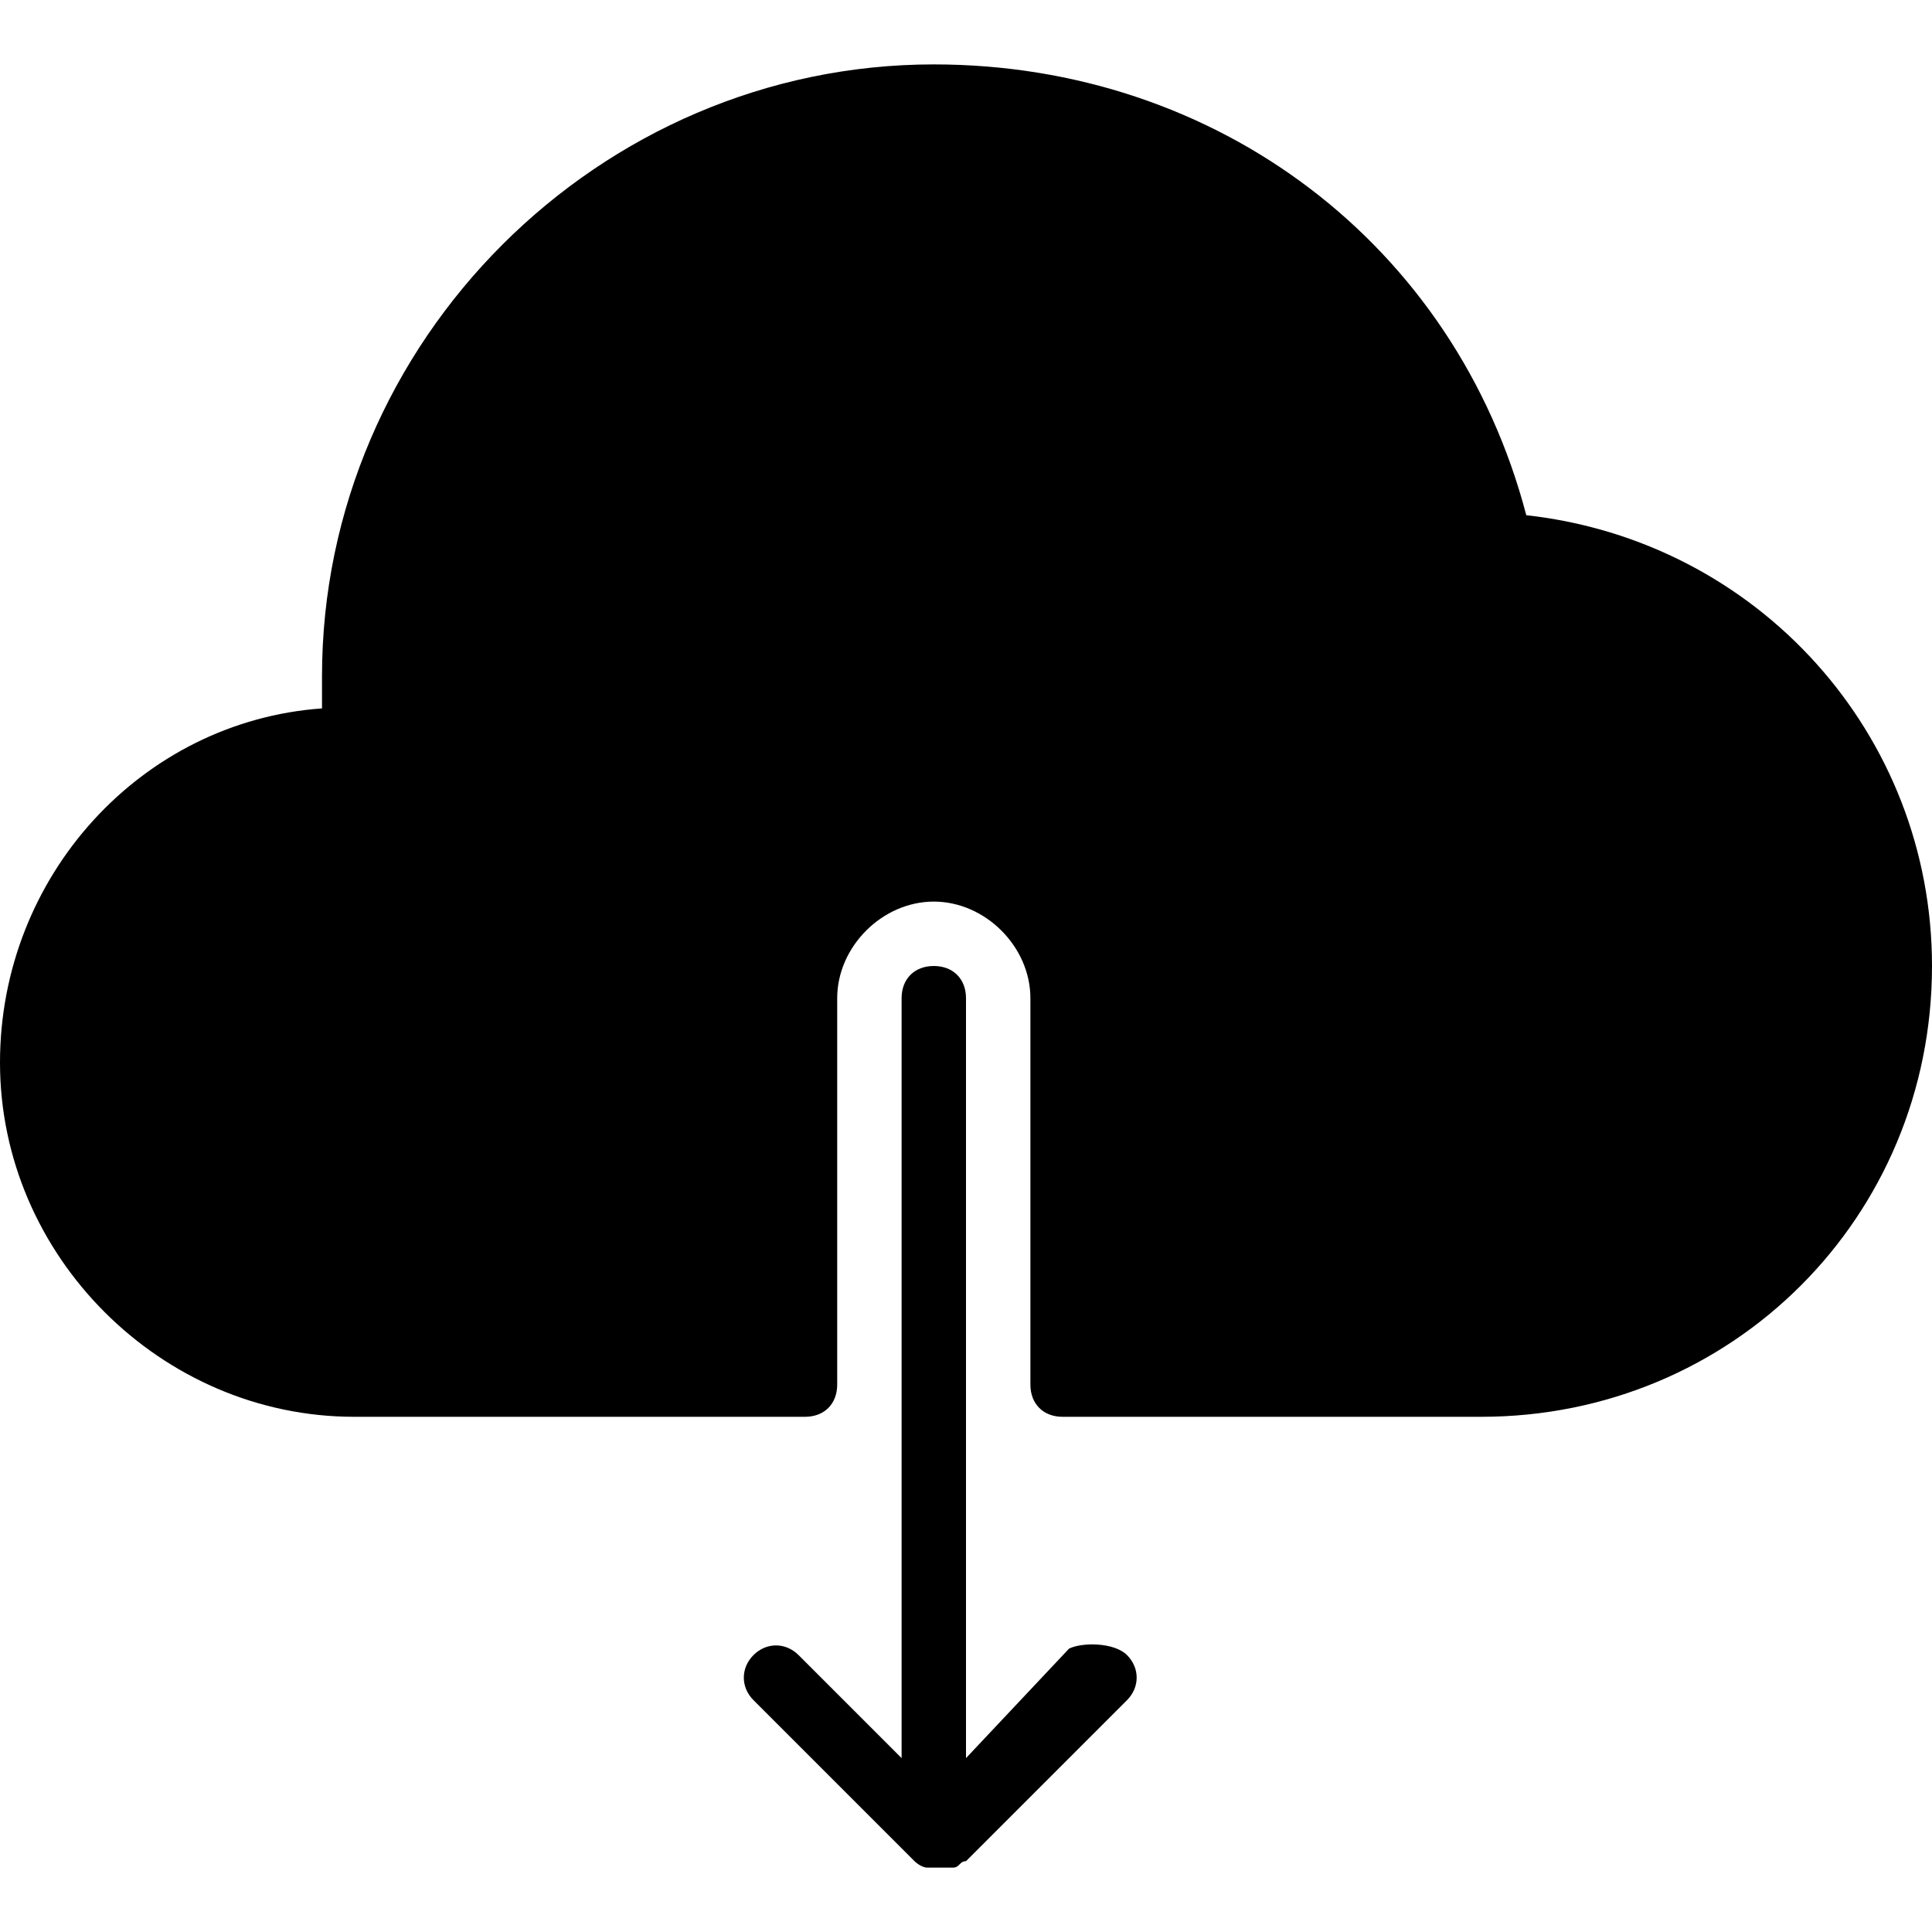
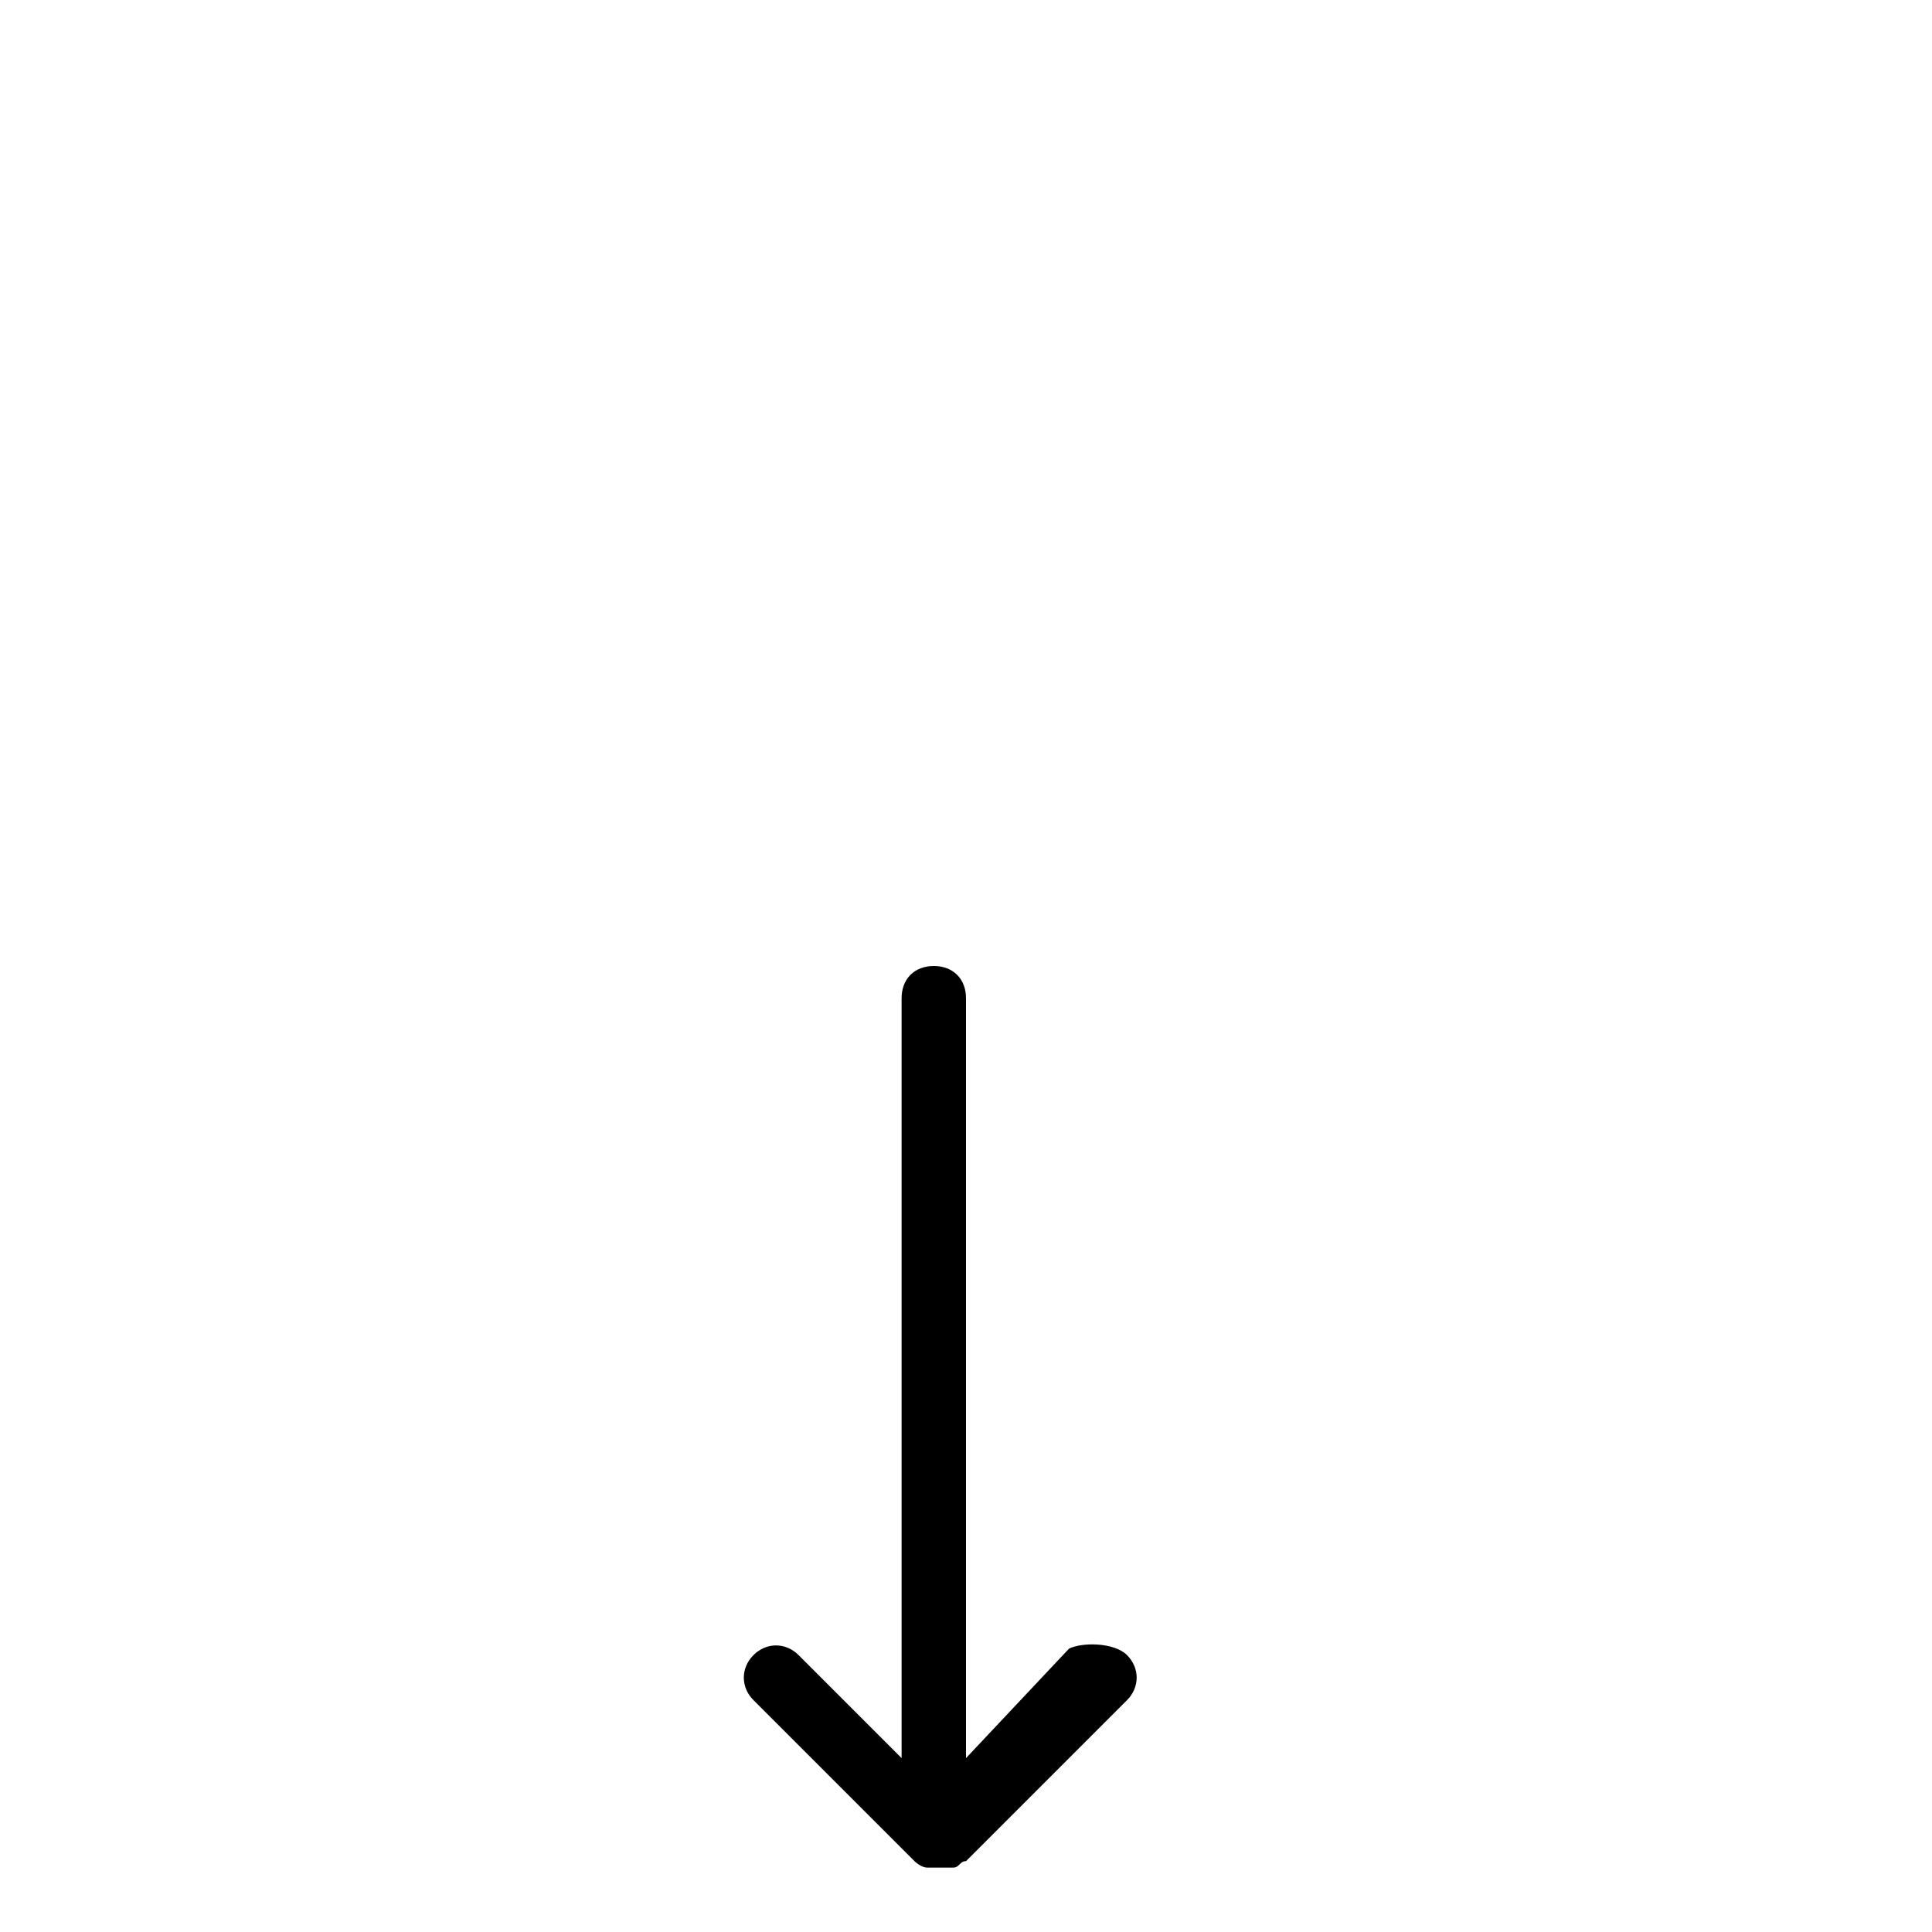
<svg xmlns="http://www.w3.org/2000/svg" version="1.1" id="Layer_1" x="0px" y="0px" viewBox="0 0 30 30" style="enable-background:new 0 0 30 30;" xml:space="preserve">
  <g>
-     <path d="M16.6,25.6L15,27.3V15.5c0-0.3-0.2-0.5-0.5-0.5S14,15.2,14,15.5v11.8l-1.6-1.6c-0.2-0.2-0.5-0.2-0.7,0s-0.2,0.5,0,0.7   l2.5,2.5c0,0,0.1,0.1,0.2,0.1c0,0,0,0,0,0h0c0.1,0,0.1,0,0.2,0c0.1,0,0.1,0,0.2,0c0.1,0,0.1-0.1,0.2-0.1l2.5-2.5   c0.2-0.2,0.2-0.5,0-0.7S16.8,25.5,16.6,25.6z" />
-     <path d="M23.7,8c-1.1-4.2-4.8-7-9.2-7C9.3,1,5,5.3,5,10.5c0,0.2,0,0.3,0,0.5c-2.8,0.2-5,2.6-5,5.5c0,3,2.5,5.5,5.5,5.5h7   c0.3,0,0.5-0.2,0.5-0.5v-6c0-0.8,0.7-1.5,1.5-1.5s1.5,0.7,1.5,1.5v6c0,0.3,0.2,0.5,0.5,0.5H23c3.9,0,7-3.1,7-7   C30,11.4,27.3,8.4,23.7,8z" />
+     <path d="M16.6,25.6L15,27.3V15.5c0-0.3-0.2-0.5-0.5-0.5S14,15.2,14,15.5v11.8l-1.6-1.6c-0.2-0.2-0.5-0.2-0.7,0s-0.2,0.5,0,0.7   l2.5,2.5c0,0,0.1,0.1,0.2,0.1c0,0,0,0,0,0h0c0.1,0,0.1,0,0.2,0c0.1,0,0.1,0,0.2,0c0.1,0,0.1-0.1,0.2-0.1l2.5-2.5   c0.2-0.2,0.2-0.5,0-0.7S16.8,25.5,16.6,25.6" />
  </g>
</svg>